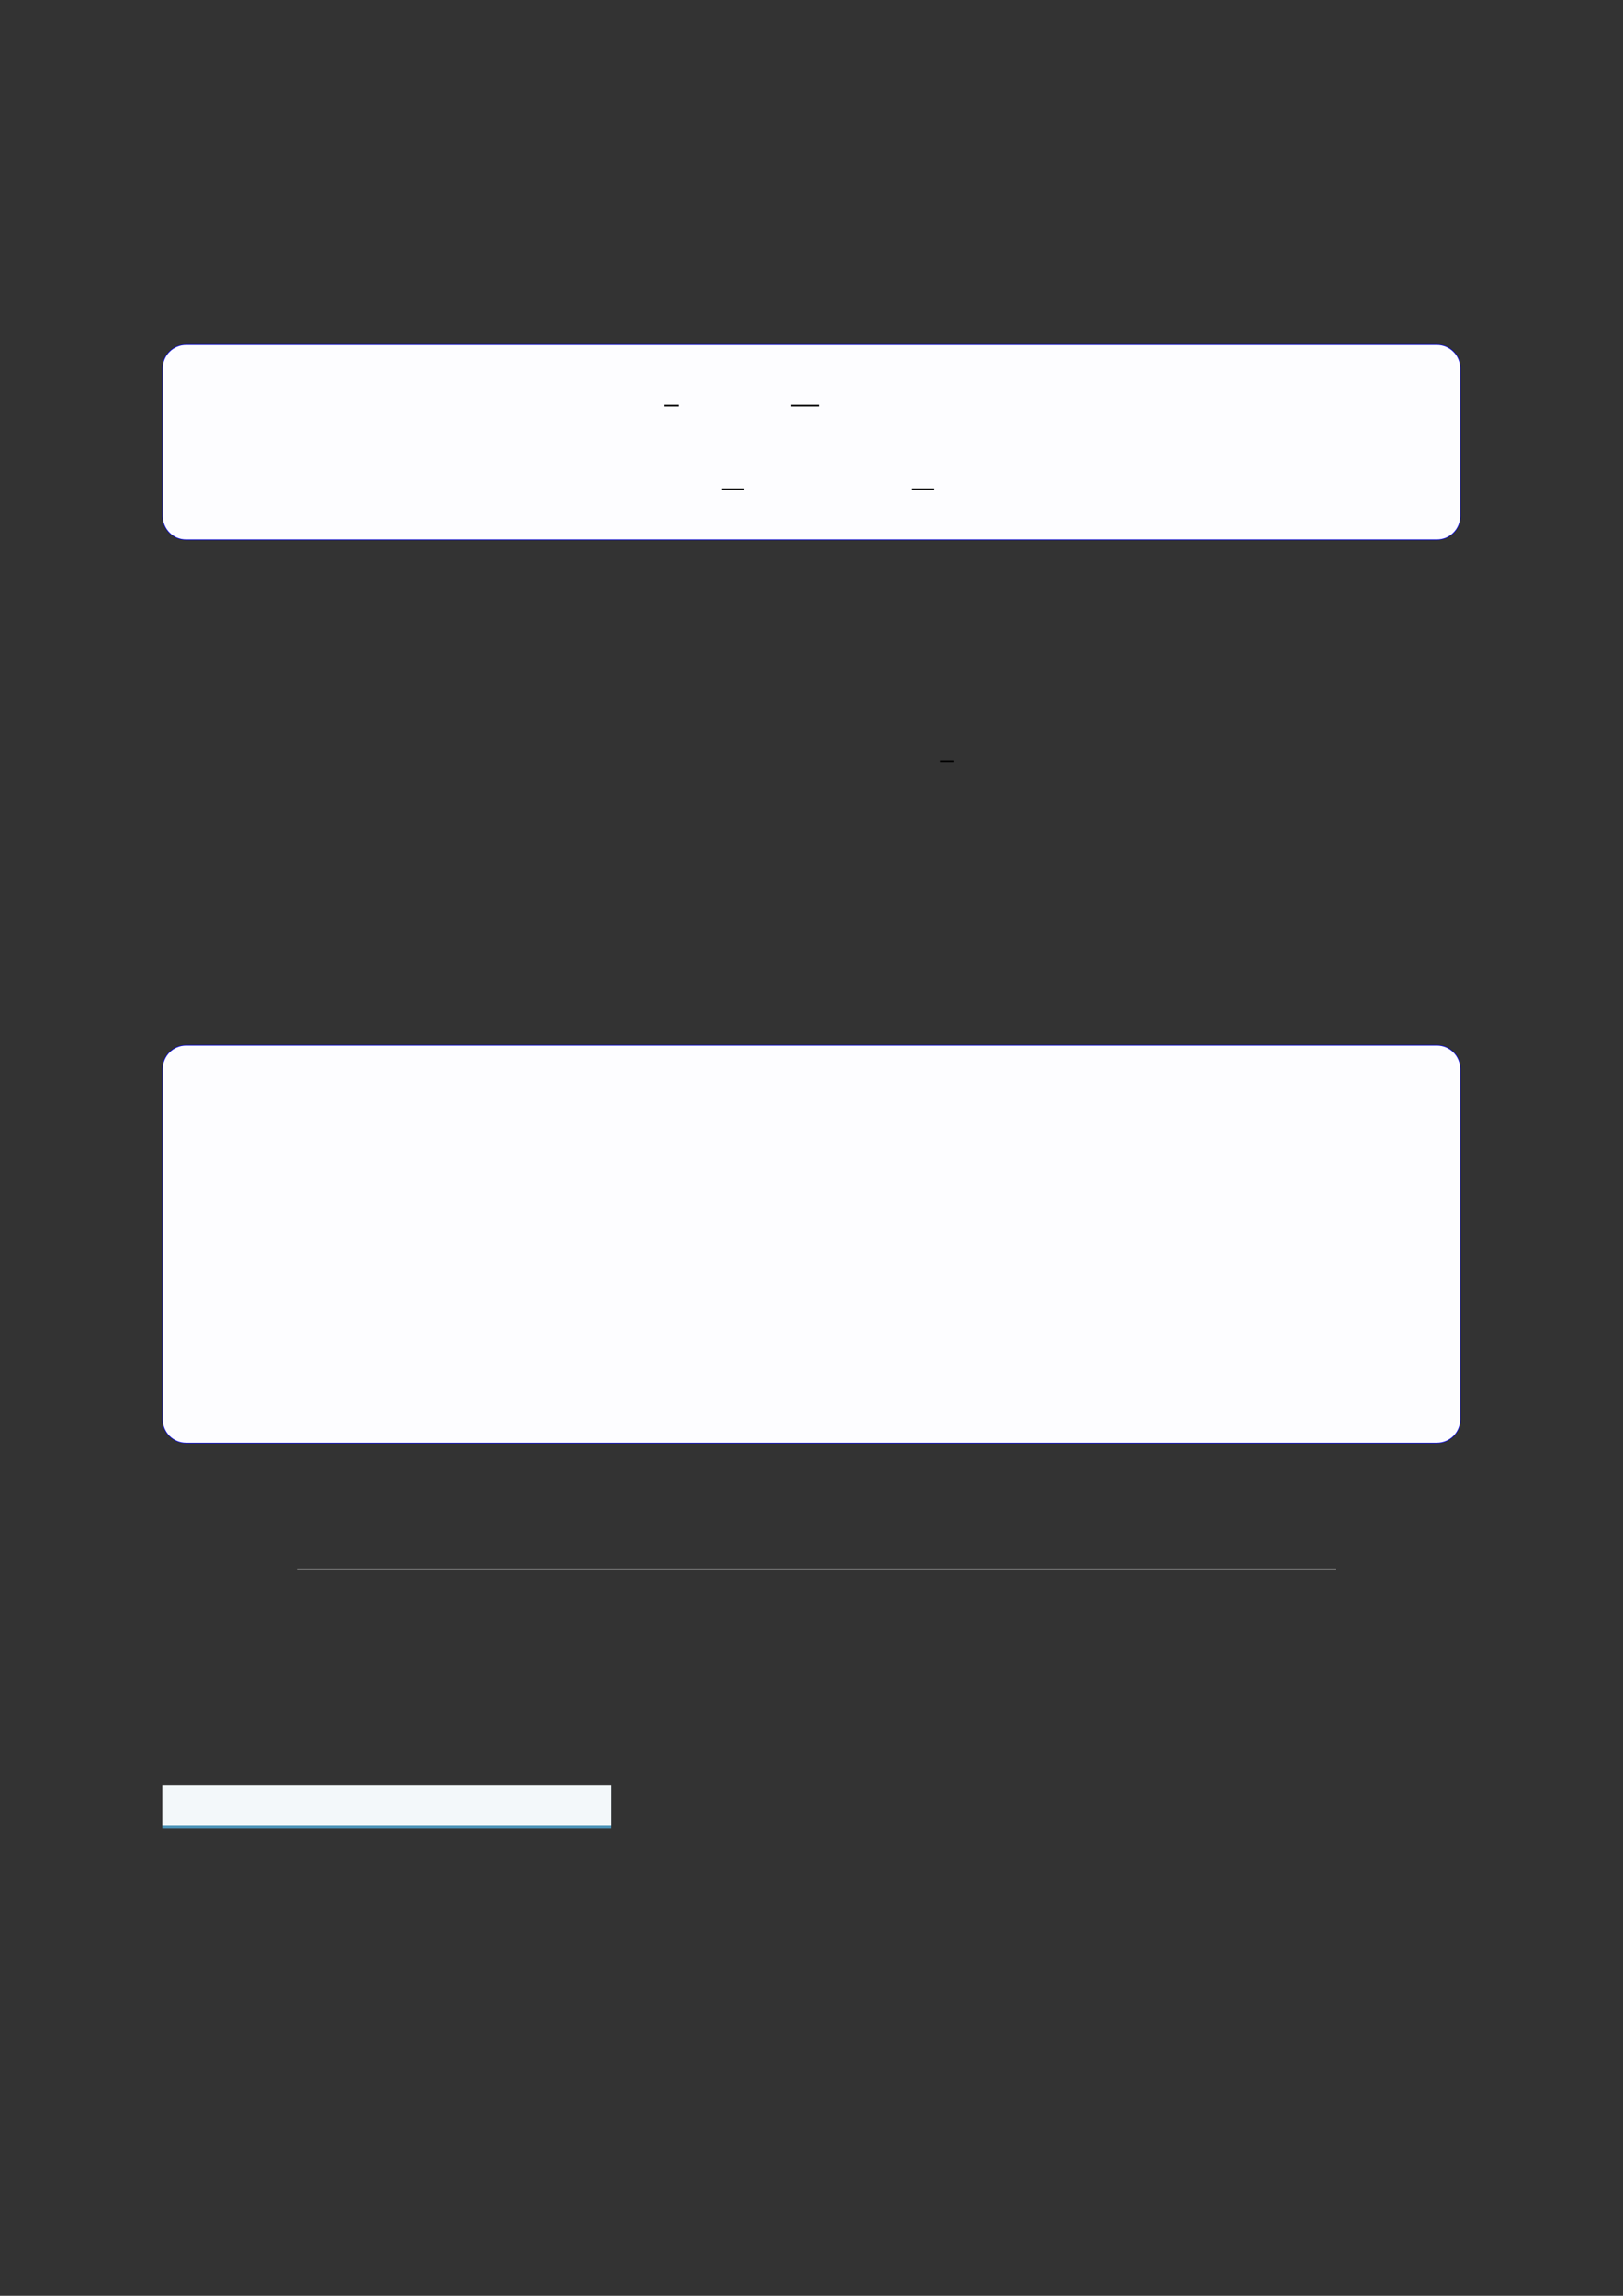
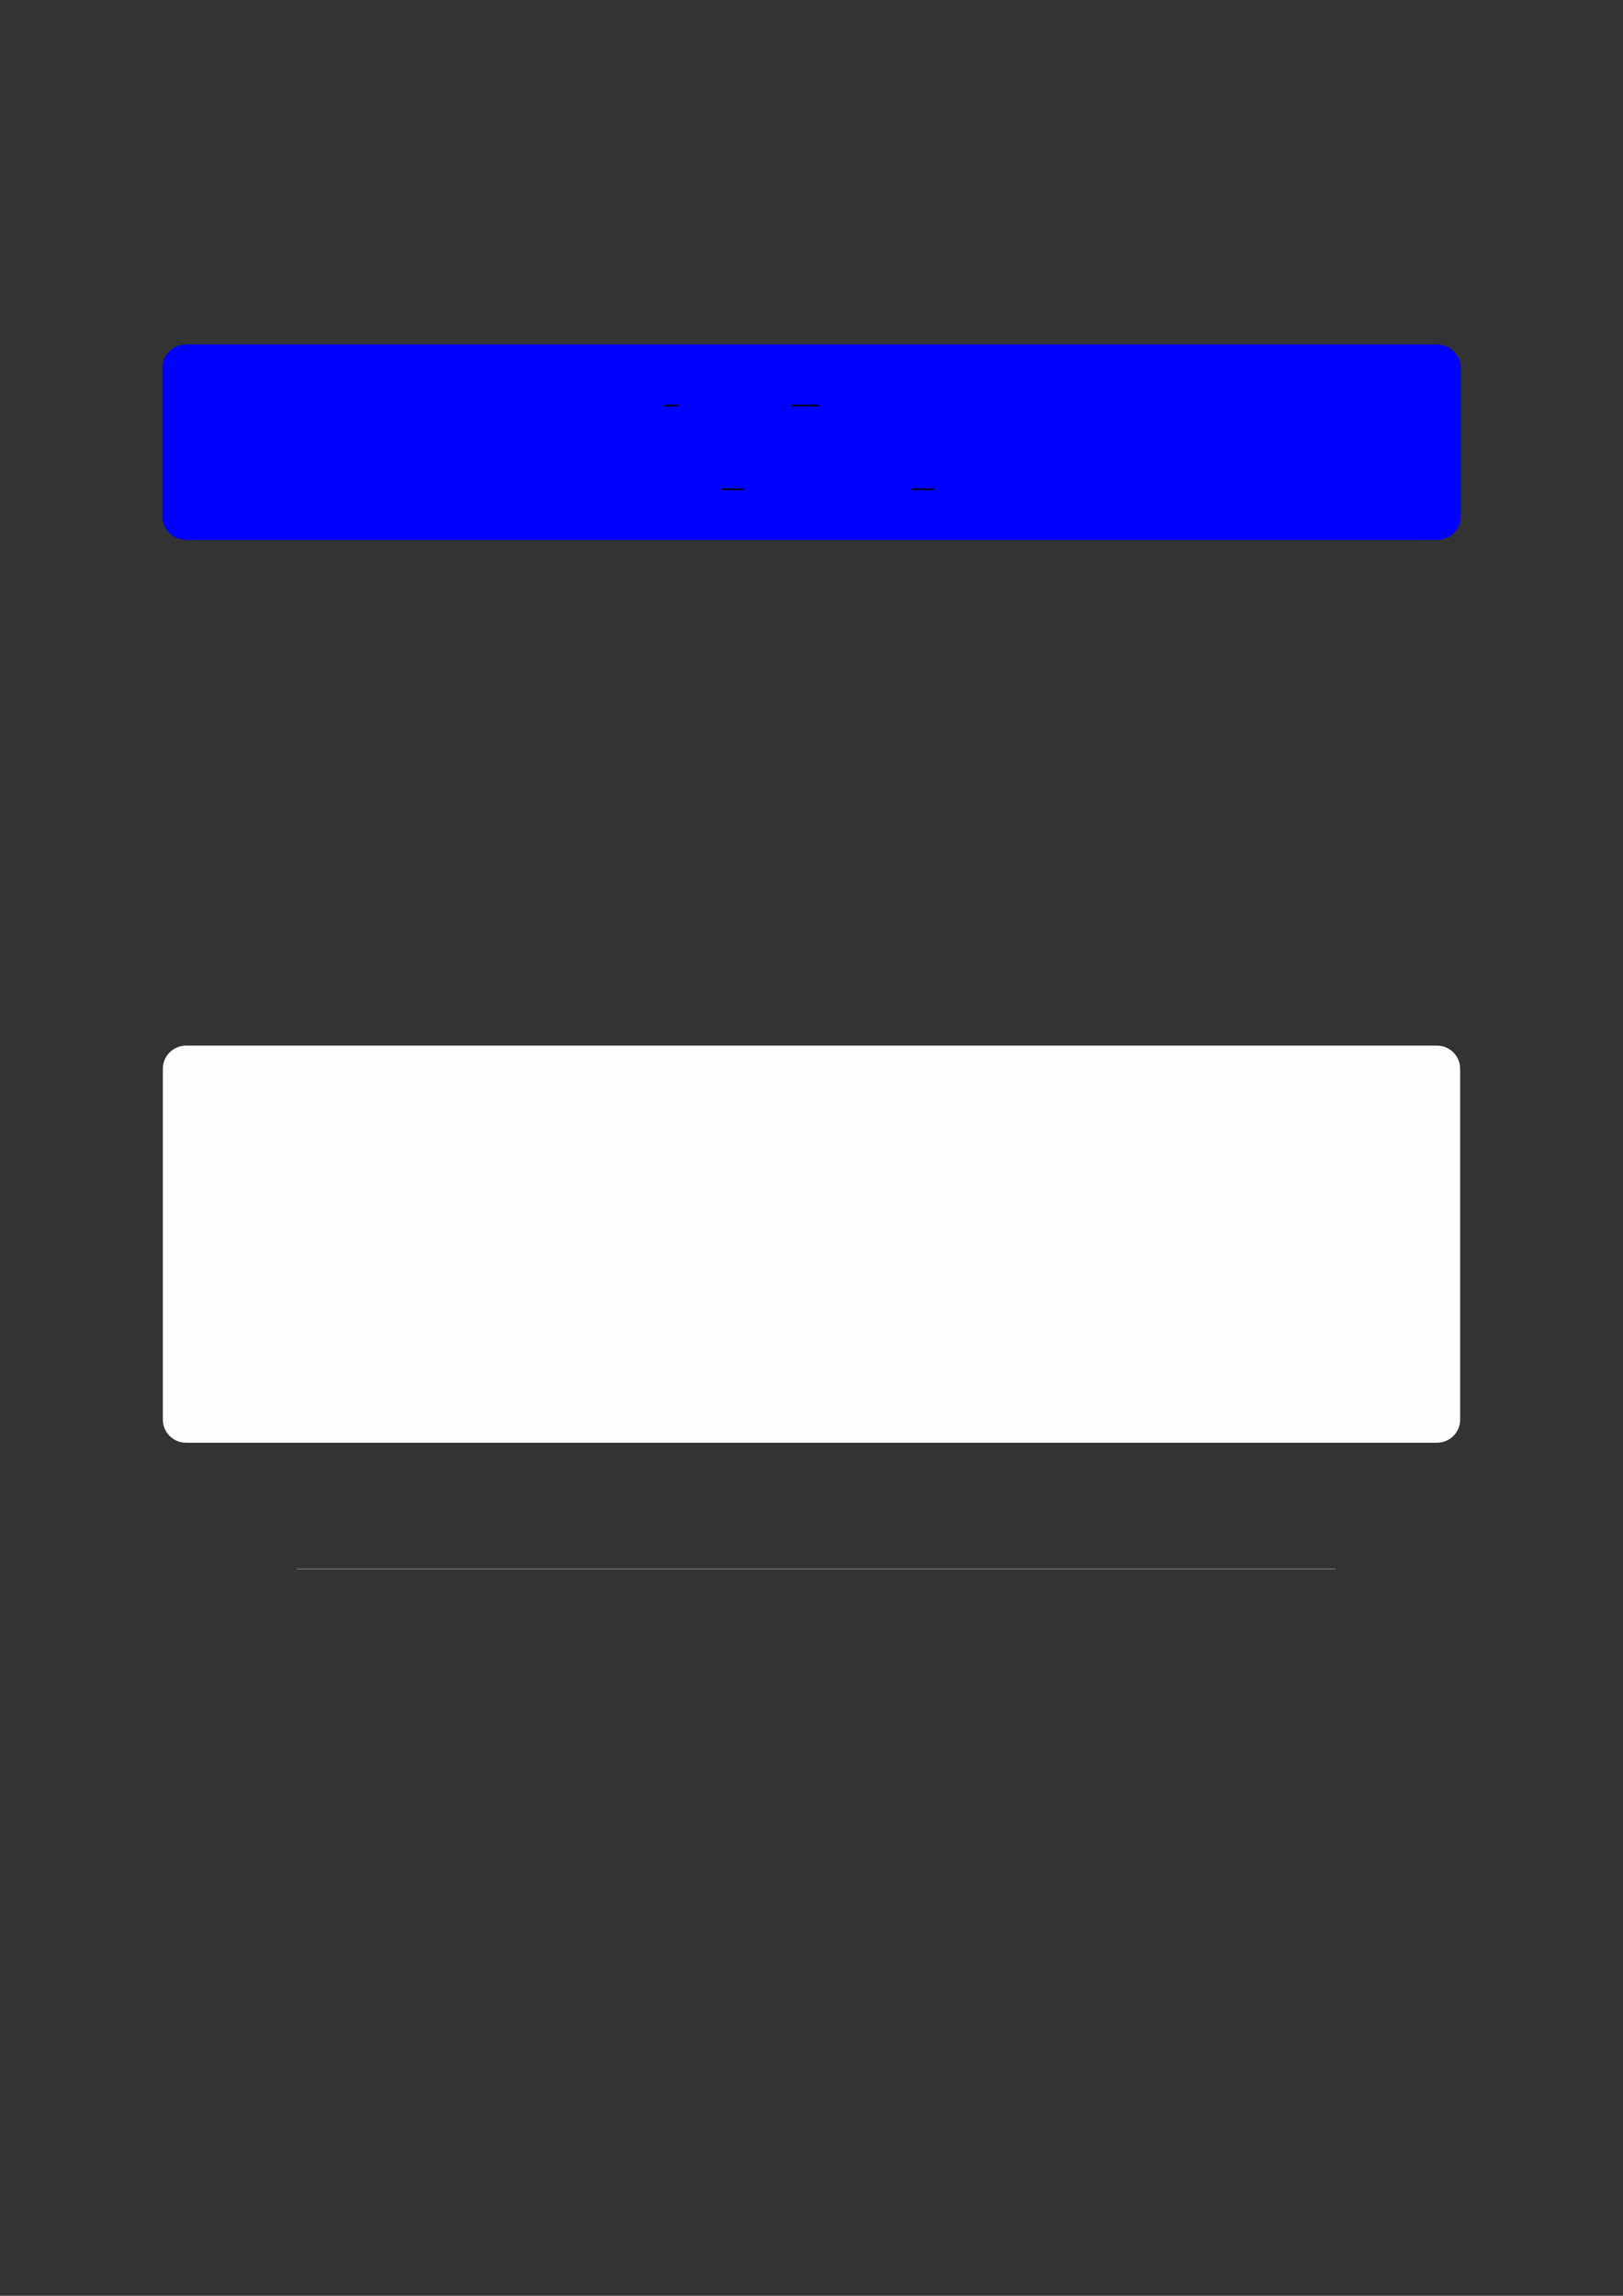
<svg xmlns="http://www.w3.org/2000/svg" width="3307.111" height="4677.167" viewBox="0 0 3307.111 4677.167">
  <rect x="0" y="0" width="3307.111" height="4677.167" fill="#333333" stroke="none" />
  <path fill-rule="nonzero" fill="rgb(0%, 0%, 100%)" fill-opacity="1" d="M 330.707 1051.703 L 330.707 750.109 C 330.707 723.402 352.352 701.758 379.059 701.758 L 2928.066 701.758 C 2954.773 701.758 2976.418 723.402 2976.418 750.109 L 2976.418 1051.703 C 2976.418 1078.406 2954.773 1100.055 2928.066 1100.055 L 379.059 1100.055 C 352.352 1100.055 330.707 1078.406 330.707 1051.703 Z M 330.707 1051.703 " />
-   <path fill-rule="nonzero" fill="rgb(98.999%, 98.999%, 100%)" fill-opacity="1" d="M 331.812 1051.703 L 331.812 750.109 C 331.812 724.016 352.965 702.863 379.059 702.863 L 2928.066 702.863 C 2954.16 702.863 2975.312 724.016 2975.312 750.109 L 2975.312 1051.703 C 2975.312 1077.797 2954.16 1098.949 2928.066 1098.949 L 379.059 1098.949 C 352.965 1098.949 331.812 1077.797 331.812 1051.703 Z M 331.812 1051.703 " />
  <path fill="none" stroke-width="0.588" stroke-linecap="butt" stroke-linejoin="miter" stroke="rgb(0%, 0%, 0%)" stroke-opacity="1" stroke-miterlimit="10" d="M 157.231 -92.608 L 162.481 -92.608 " transform="matrix(5.556, 0, 0, -5.556, 479.85, 311.633)" />
  <path fill="none" stroke-width="0.588" stroke-linecap="butt" stroke-linejoin="miter" stroke="rgb(0%, 0%, 0%)" stroke-opacity="1" stroke-miterlimit="10" d="M 203.65 -92.608 L 214.15 -92.608 " transform="matrix(5.556, 0, 0, -5.556, 479.85, 311.633)" />
  <path fill="none" stroke-width="0.588" stroke-linecap="butt" stroke-linejoin="miter" stroke="rgb(0%, 0%, 0%)" stroke-opacity="1" stroke-miterlimit="10" d="M 178.32 -123.312 L 186.487 -123.312 " transform="matrix(5.556, 0, 0, -5.556, 479.85, 311.633)" />
  <path fill="none" stroke-width="0.588" stroke-linecap="butt" stroke-linejoin="miter" stroke="rgb(0%, 0%, 0%)" stroke-opacity="1" stroke-miterlimit="10" d="M 248.053 -123.312 L 256.22 -123.312 " transform="matrix(5.556, 0, 0, -5.556, 479.85, 311.633)" />
-   <path fill="none" stroke-width="0.588" stroke-linecap="butt" stroke-linejoin="miter" stroke="rgb(0%, 0%, 0%)" stroke-opacity="1" stroke-miterlimit="10" d="M 272.701 -207.313 L 277.951 -207.313 " transform="matrix(5.556, 0, 0, -5.556, 400, 400)" />
-   <path fill-rule="nonzero" fill="rgb(0%, 0%, 100%)" fill-opacity="1" d="M 330.707 2891.992 L 330.707 2177.43 C 330.707 2150.727 352.352 2129.078 379.059 2129.078 L 2928.066 2129.078 C 2954.773 2129.078 2976.418 2150.727 2976.418 2177.43 L 2976.418 2891.992 C 2976.418 2918.695 2954.773 2940.344 2928.066 2940.344 L 379.059 2940.344 C 352.352 2940.344 330.707 2918.695 330.707 2891.992 Z M 330.707 2891.992 " />
  <path fill-rule="nonzero" fill="rgb(98.999%, 98.999%, 100%)" fill-opacity="1" d="M 331.812 2891.992 L 331.812 2177.43 C 331.812 2151.336 352.965 2130.188 379.059 2130.188 L 2928.066 2130.188 C 2954.16 2130.188 2975.312 2151.336 2975.312 2177.43 L 2975.312 2891.992 C 2975.312 2918.086 2954.16 2939.238 2928.066 2939.238 L 379.059 2939.238 C 352.965 2939.238 331.812 2918.086 331.812 2891.992 Z M 331.812 2891.992 " />
  <path fill="none" stroke-width="0.299" stroke-linecap="butt" stroke-linejoin="miter" stroke="rgb(50%, 50%, 50%)" stroke-opacity="1" stroke-miterlimit="10" d="M 36.896 -503.322 L 417.876 -503.322 " transform="matrix(5.556, 0, 0, -5.556, 400, 400)" />
-   <path fill-rule="nonzero" fill="rgb(29.999%, 57.999%, 71.999%)" fill-opacity="1" d="M 330.707 3724.148 L 330.707 3638.148 L 1244.891 3638.148 L 1244.891 3724.148 Z M 330.707 3724.148 " />
-   <path fill-rule="nonzero" fill="rgb(95%, 96.999%, 98%)" fill-opacity="1" d="M 330.707 3718.613 L 330.707 3637.594 L 1244.891 3637.594 L 1244.891 3718.613 Z M 330.707 3718.613 " />
</svg>